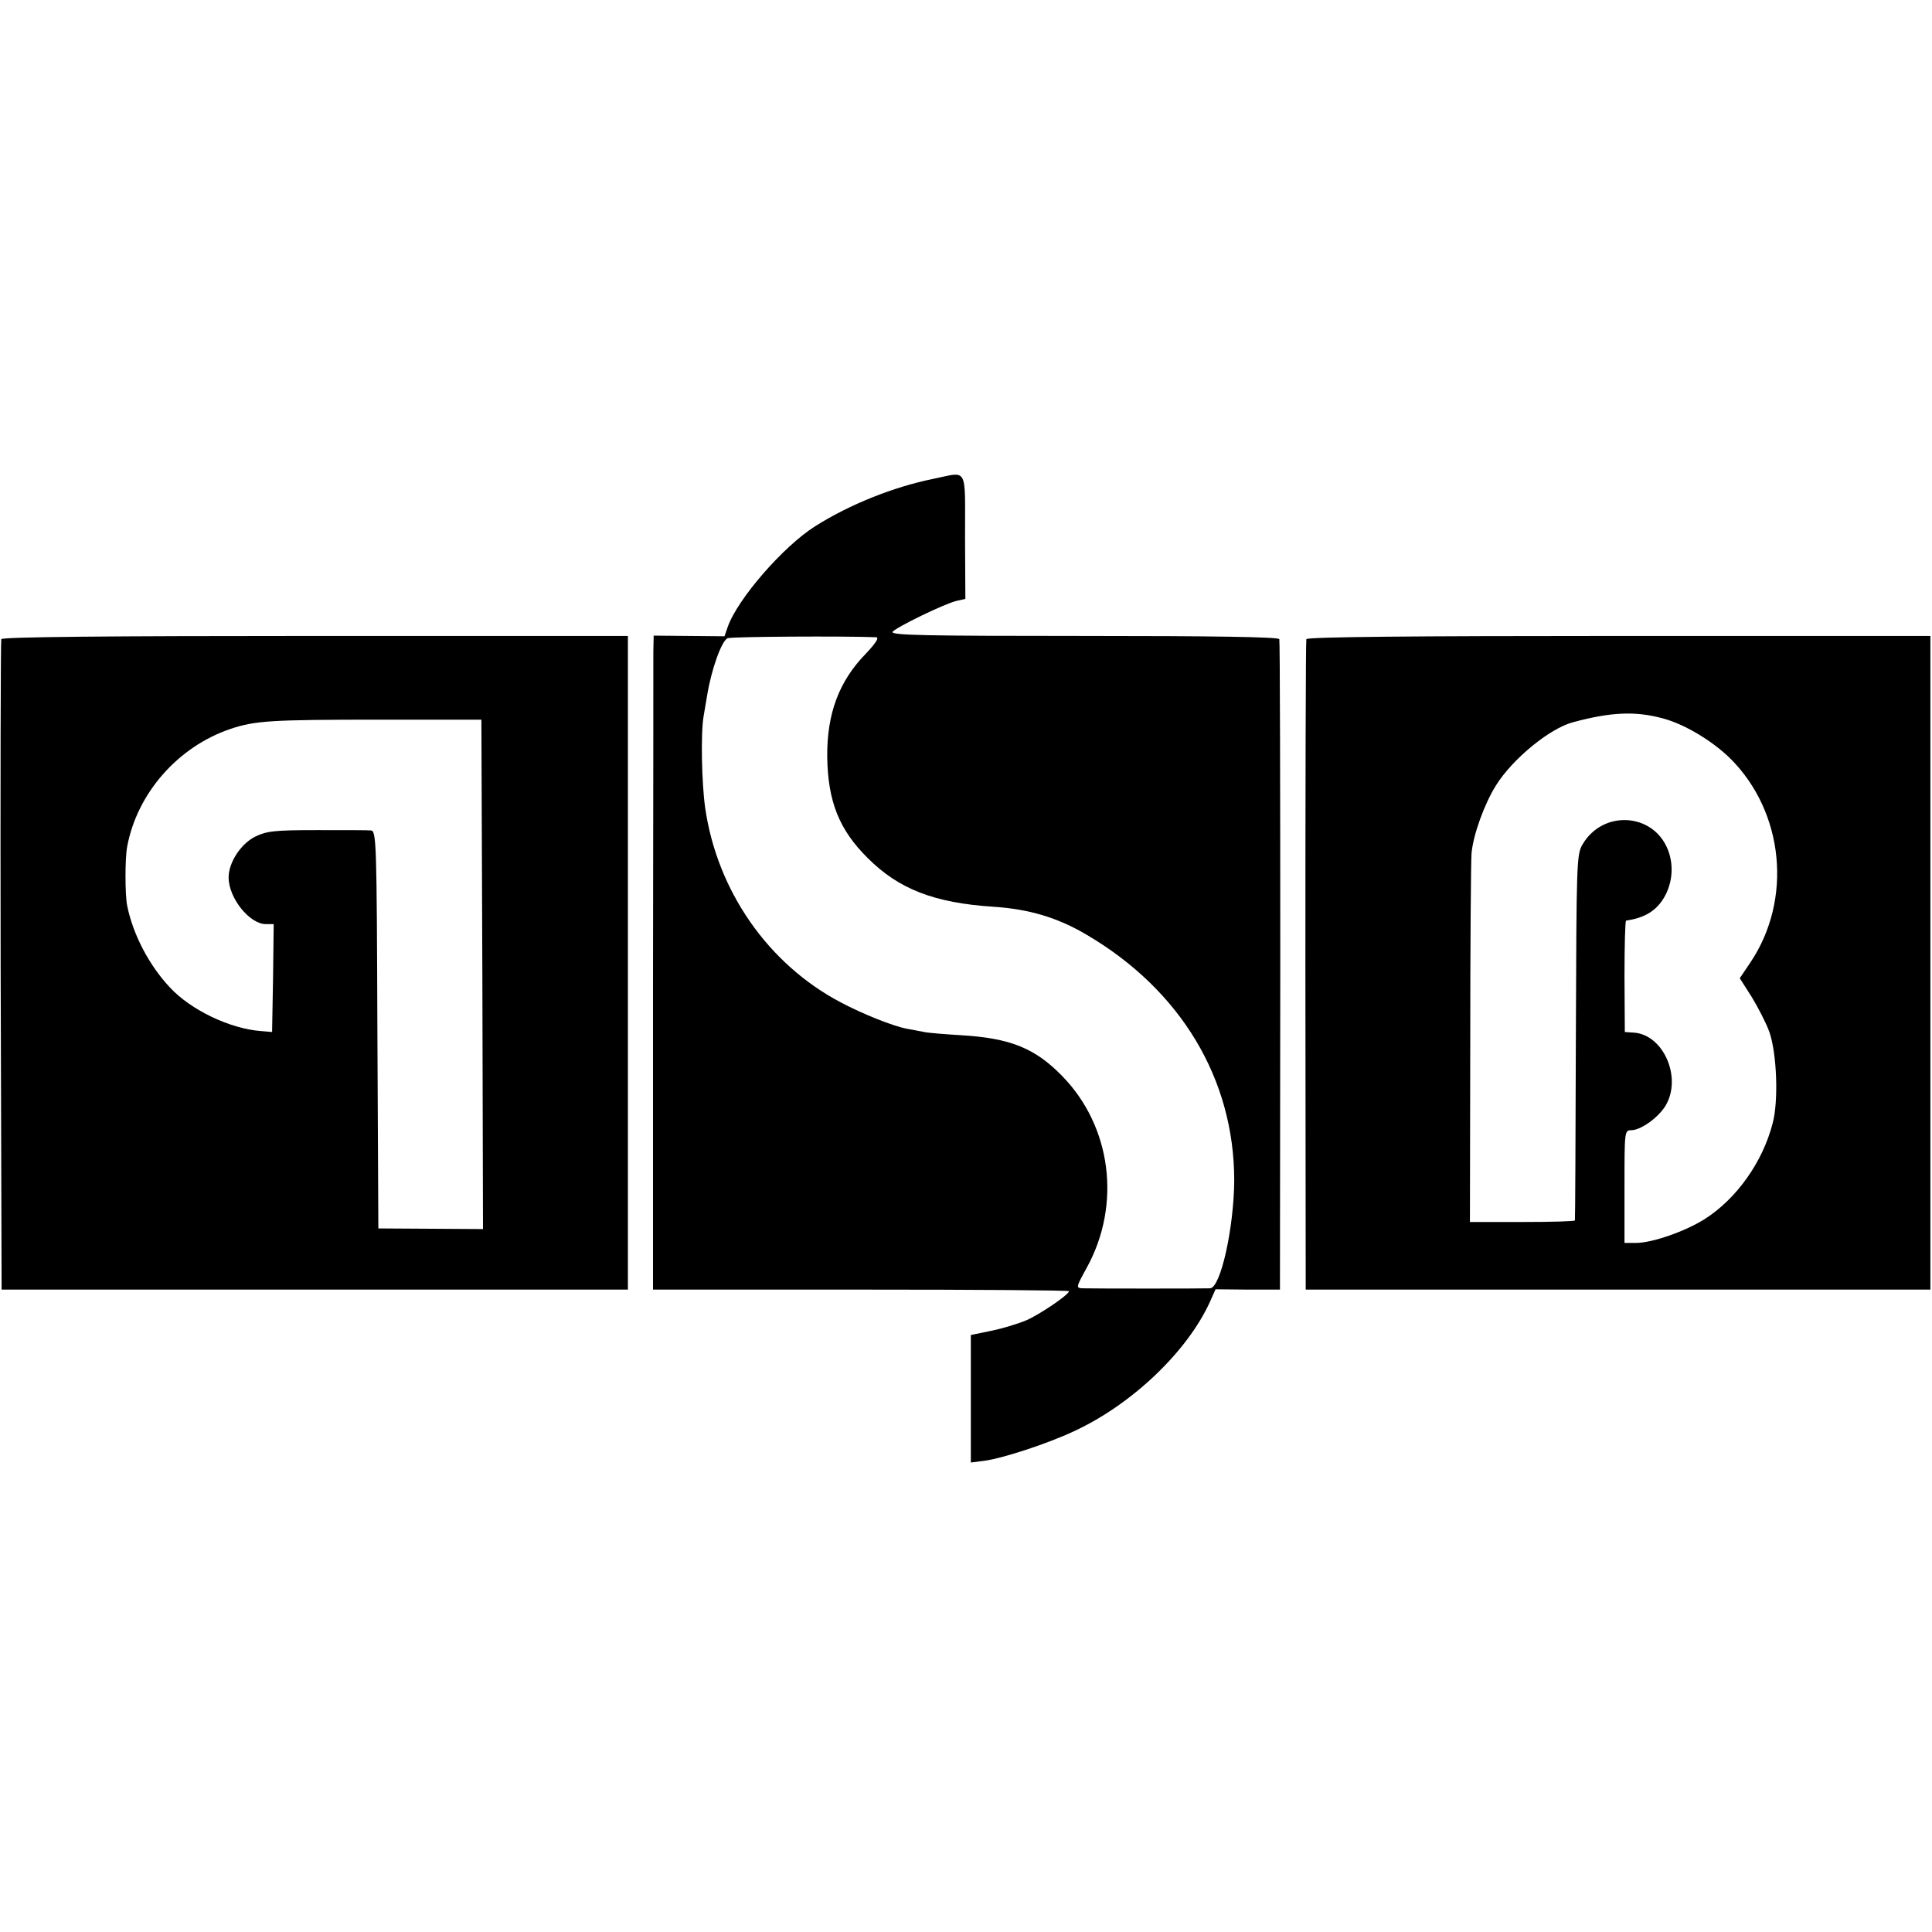
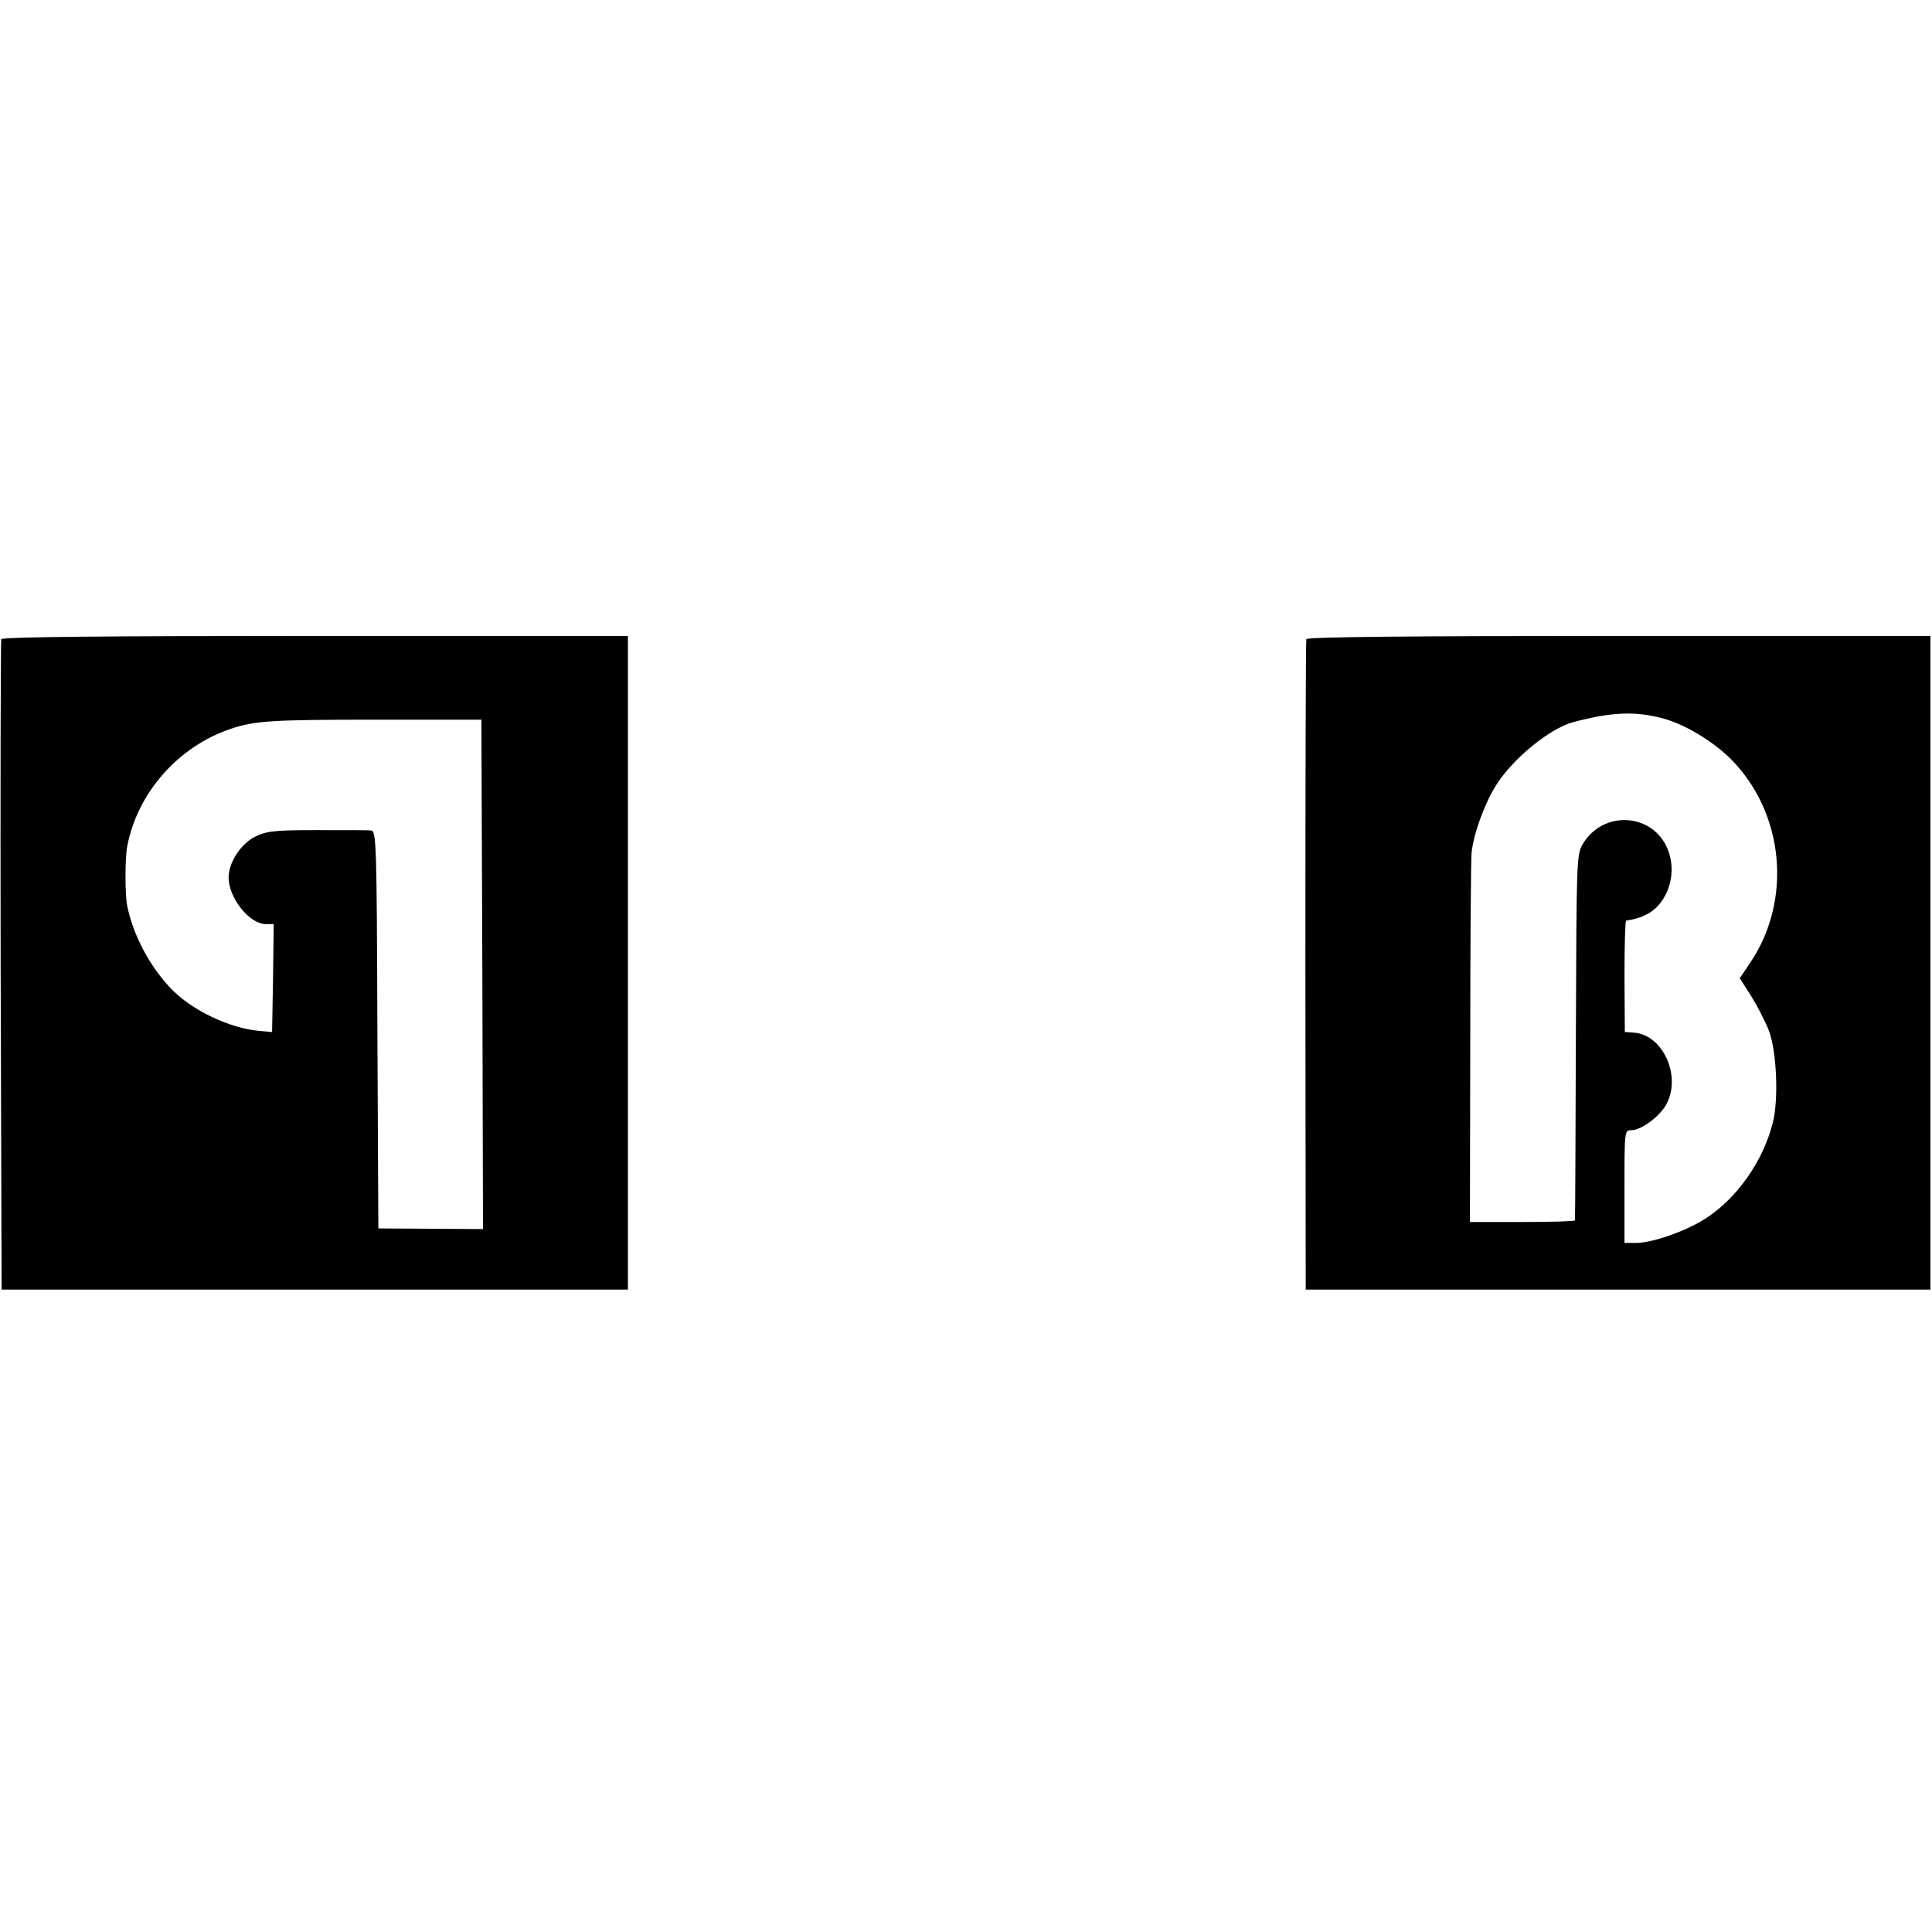
<svg xmlns="http://www.w3.org/2000/svg" version="1.0" width="600pt" height="600pt" viewBox="0 0 600 600" preserveAspectRatio="xMidYMid meet">
  <g transform="translate(0,600) scale(0.1,-0.1)" fill="#000000" stroke="none">
-     <path d="M2899 4513 c-124 -25 -261 -80 -367 -147 -100 -63 -242 -227 -272 -313 l-10 -29 -110 1 -110 1 -1 -51 c0 -27 0 -484 -1 -1015 l0 -965 646 0 c355 0 646 -2 646 -5 -1 -11 -89 -71 -132 -90 -26 -11 -75 -26 -110 -33 l-63 -13 0 -198 0 -198 46 6 c55 8 191 52 274 91 180 83 353 248 423 403 l17 38 100 -1 100 0 1 1005 c0 553 -1 1010 -3 1015 -2 7 -209 10 -607 10 -497 0 -602 2 -594 13 13 15 161 87 199 96 l27 6 -1 194 c0 221 10 201 -98 179z m-178 -492 c10 -1 -1 -18 -32 -51 -84 -86 -121 -187 -120 -320 2 -139 37 -227 126 -315 96 -96 206 -139 390 -151 110 -7 200 -34 288 -86 294 -172 460 -449 460 -764 -1 -147 -42 -333 -75 -335 -17 -1 -366 -1 -395 0 -22 1 -22 2 12 64 108 196 77 439 -77 596 -84 86 -161 117 -313 126 -49 3 -101 7 -115 10 -14 3 -37 7 -53 10 -43 8 -136 45 -206 82 -226 119 -384 347 -421 604 -11 77 -14 232 -5 284 3 17 8 46 11 65 13 80 45 171 64 178 14 5 361 7 461 3z" />
    <path d="M4 4015 c-2 -5 -3 -462 -2 -1015 l3 -1005 973 0 972 0 0 1015 0 1015 -971 0 c-639 0 -973 -3 -975 -10z m1494 -1041 l2 -791 -162 1 -163 1 -3 618 c-2 578 -3 617 -20 618 -9 1 -85 1 -168 1 -134 0 -156 -3 -193 -21 -44 -23 -81 -80 -81 -126 0 -64 65 -145 116 -145 l24 0 -2 -167 -3 -168 -35 3 c-95 7 -217 65 -282 135 -65 69 -115 165 -133 254 -7 34 -7 148 0 184 31 166 158 310 320 365 77 26 127 29 465 29 l315 0 3 -791z" />
    <path d="M4057 4015 c-2 -5 -3 -462 -3 -1015 l1 -1005 970 0 970 0 0 1015 0 1015 -967 0 c-640 0 -969 -3 -971 -10z m1107 -246 c68 -18 154 -70 210 -125 167 -167 193 -438 62 -633 l-33 -49 37 -58 c20 -33 45 -81 55 -109 23 -66 29 -214 10 -284 -31 -120 -112 -234 -211 -297 -60 -38 -163 -74 -213 -74 l-36 0 0 175 c0 171 0 175 21 175 30 0 85 40 107 77 51 87 -7 219 -98 226 l-29 2 -1 173 c0 94 2 172 5 173 63 9 101 35 125 85 20 43 22 93 4 137 -46 113 -201 122 -264 15 -19 -32 -19 -55 -21 -598 -1 -311 -2 -567 -3 -570 0 -3 -74 -5 -163 -5 l-163 0 1 550 c0 303 2 570 4 595 5 57 40 154 76 211 51 82 167 177 239 196 119 32 194 35 279 12z" />
  </g>
</svg>